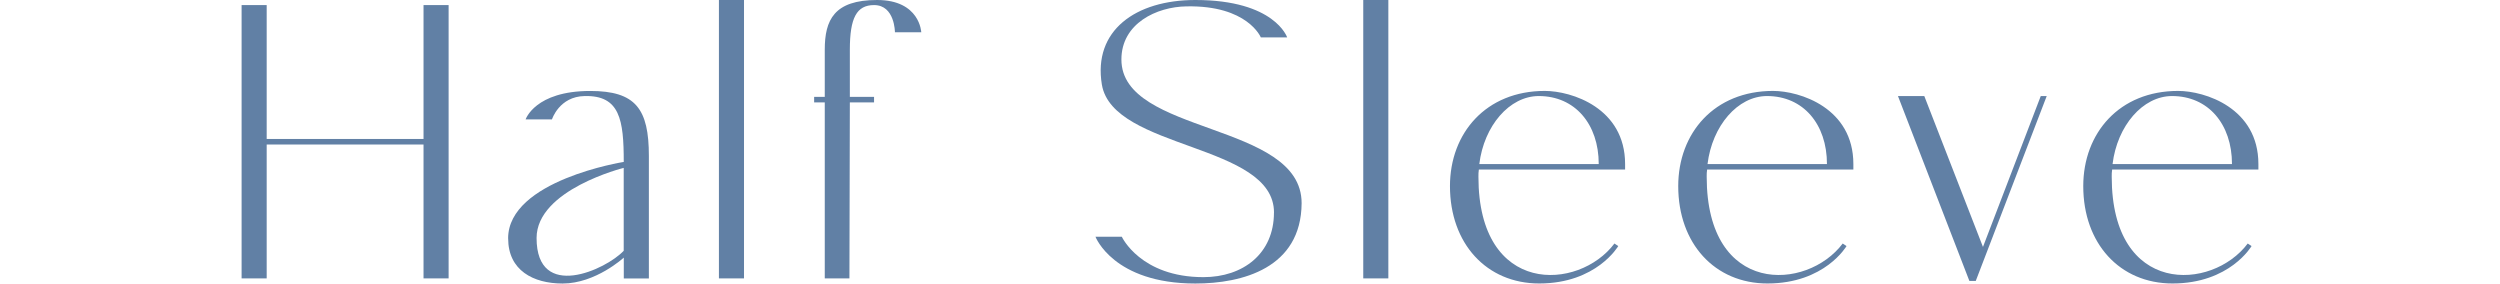
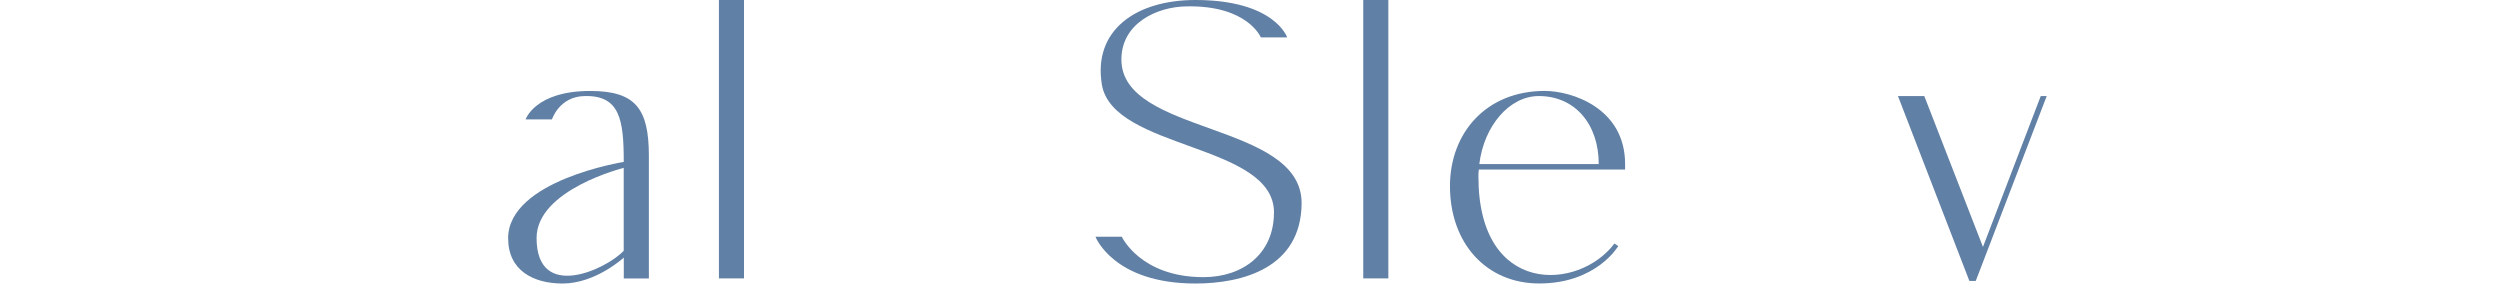
<svg xmlns="http://www.w3.org/2000/svg" id="_レイヤー_2" viewBox="0 0 599.96 68.04">
  <defs>
    <style>.cls-1{fill:none;}.cls-2{fill:#6180a5;}</style>
  </defs>
  <g id="design">
-     <path class="cls-2" d="M101.64,66.81v-32.13h-37.64v32.13h-6.02V1.22h6.02v32.13h37.64V1.22h6.02v65.59h-6.02Z" />
    <path class="cls-2" d="M121.94,57.22c0-13.97,27.75-18.36,27.75-18.36,0-10.1-.92-16.01-9.38-15.81-6.12.1-7.85,5.61-7.85,5.61h-6.32s2.24-6.83,15.5-6.83c10.91,0,14.08,4.28,14.08,15.61v29.38h-6.02v-5s-6.73,6.22-14.69,6.22c-7.04,0-13.06-3.16-13.06-10.81ZM128.77,57.12c0,15.3,16.73,7.55,20.91,3.06v-19.89s-20.91,5.2-20.91,16.83Z" />
    <path class="cls-2" d="M178.55,0v66.81h-6.02V0h6.02Z" />
-     <path class="cls-2" d="M209.76,1.22c-4.18,0-5.81,3.06-5.81,10.71v11.32h5.81v1.33h-5.81l-.1,42.23h-5.92V24.58h-2.55v-1.33h2.55v-11.32c0-7.14,2.24-11.93,12.55-11.93s10.61,7.75,10.61,7.75h-6.32s0-6.53-5-6.53Z" />
    <path class="cls-2" d="M305.74,51c0-16.63-38.66-15-41.31-30.7-2.14-12.95,8.06-20.3,22.44-20.3,19.08,0,22.03,8.98,22.03,8.98h-6.32s-3.16-7.75-17.85-7.45c-7.14.1-15.61,4.08-15.61,12.75,0,18.16,43.25,14.89,43.25,34.48-.1,15.61-14.28,19.28-25.5,19.28-19.69,0-23.97-11.22-23.97-11.22h6.32s4.49,9.69,19.58,9.69c9.49,0,16.93-5.61,16.93-15.5Z" />
    <path class="cls-2" d="M333.18,0v66.81h-6.02V0h6.02Z" />
-     <path class="cls-2" d="M354.9,40.7c-.1.61-.1,1.12-.1,1.73,0,28.66,24.07,27.44,32.64,16.01l.92.61s-5.2,8.98-18.97,8.98c-12.65,0-21.42-9.59-21.42-23.36,0-12.75,8.67-22.85,22.75-22.85,6.43,0,19.28,4.08,19.28,17.54v1.33h-35.09ZM355.01,39.37h28.66c0-9.59-5.71-16.32-14.38-16.32-7.04,0-13.16,7.14-14.28,16.32Z" />
-     <path class="cls-2" d="M409.68,40.7c-.1.61-.1,1.12-.1,1.73,0,28.66,24.07,27.44,32.64,16.01l.92.61s-5.2,8.98-18.97,8.98c-12.65,0-21.42-9.59-21.42-23.36,0-12.75,8.67-22.85,22.75-22.85,6.43,0,19.28,4.08,19.28,17.54v1.33h-35.09ZM409.78,39.37h28.66c0-9.59-5.71-16.32-14.38-16.32-7.04,0-13.16,7.14-14.28,16.32Z" />
+     <path class="cls-2" d="M354.9,40.7c-.1.61-.1,1.12-.1,1.73,0,28.66,24.07,27.44,32.64,16.01l.92.61s-5.2,8.98-18.97,8.98c-12.65,0-21.42-9.59-21.42-23.36,0-12.75,8.67-22.85,22.75-22.85,6.43,0,19.28,4.08,19.28,17.54v1.33h-35.09M355.01,39.37h28.66c0-9.59-5.71-16.32-14.38-16.32-7.04,0-13.16,7.14-14.28,16.32Z" />
    <path class="cls-2" d="M491.18,23.05l-17.03,44.37h-1.53l-17.14-44.37h6.32l14.08,36.21,13.87-36.21h1.43Z" />
-     <path class="cls-2" d="M506.88,40.7c-.1.61-.1,1.12-.1,1.73,0,28.66,24.07,27.44,32.64,16.01l.92.61s-5.2,8.98-18.97,8.98c-12.65,0-21.42-9.59-21.42-23.36,0-12.75,8.67-22.85,22.75-22.85,6.43,0,19.28,4.08,19.28,17.54v1.33h-35.09ZM506.98,39.37h28.66c0-9.59-5.71-16.32-14.38-16.32-7.04,0-13.16,7.14-14.28,16.32Z" />
    <rect class="cls-1" y="21.8" width="599.96" height="24.43" />
  </g>
</svg>